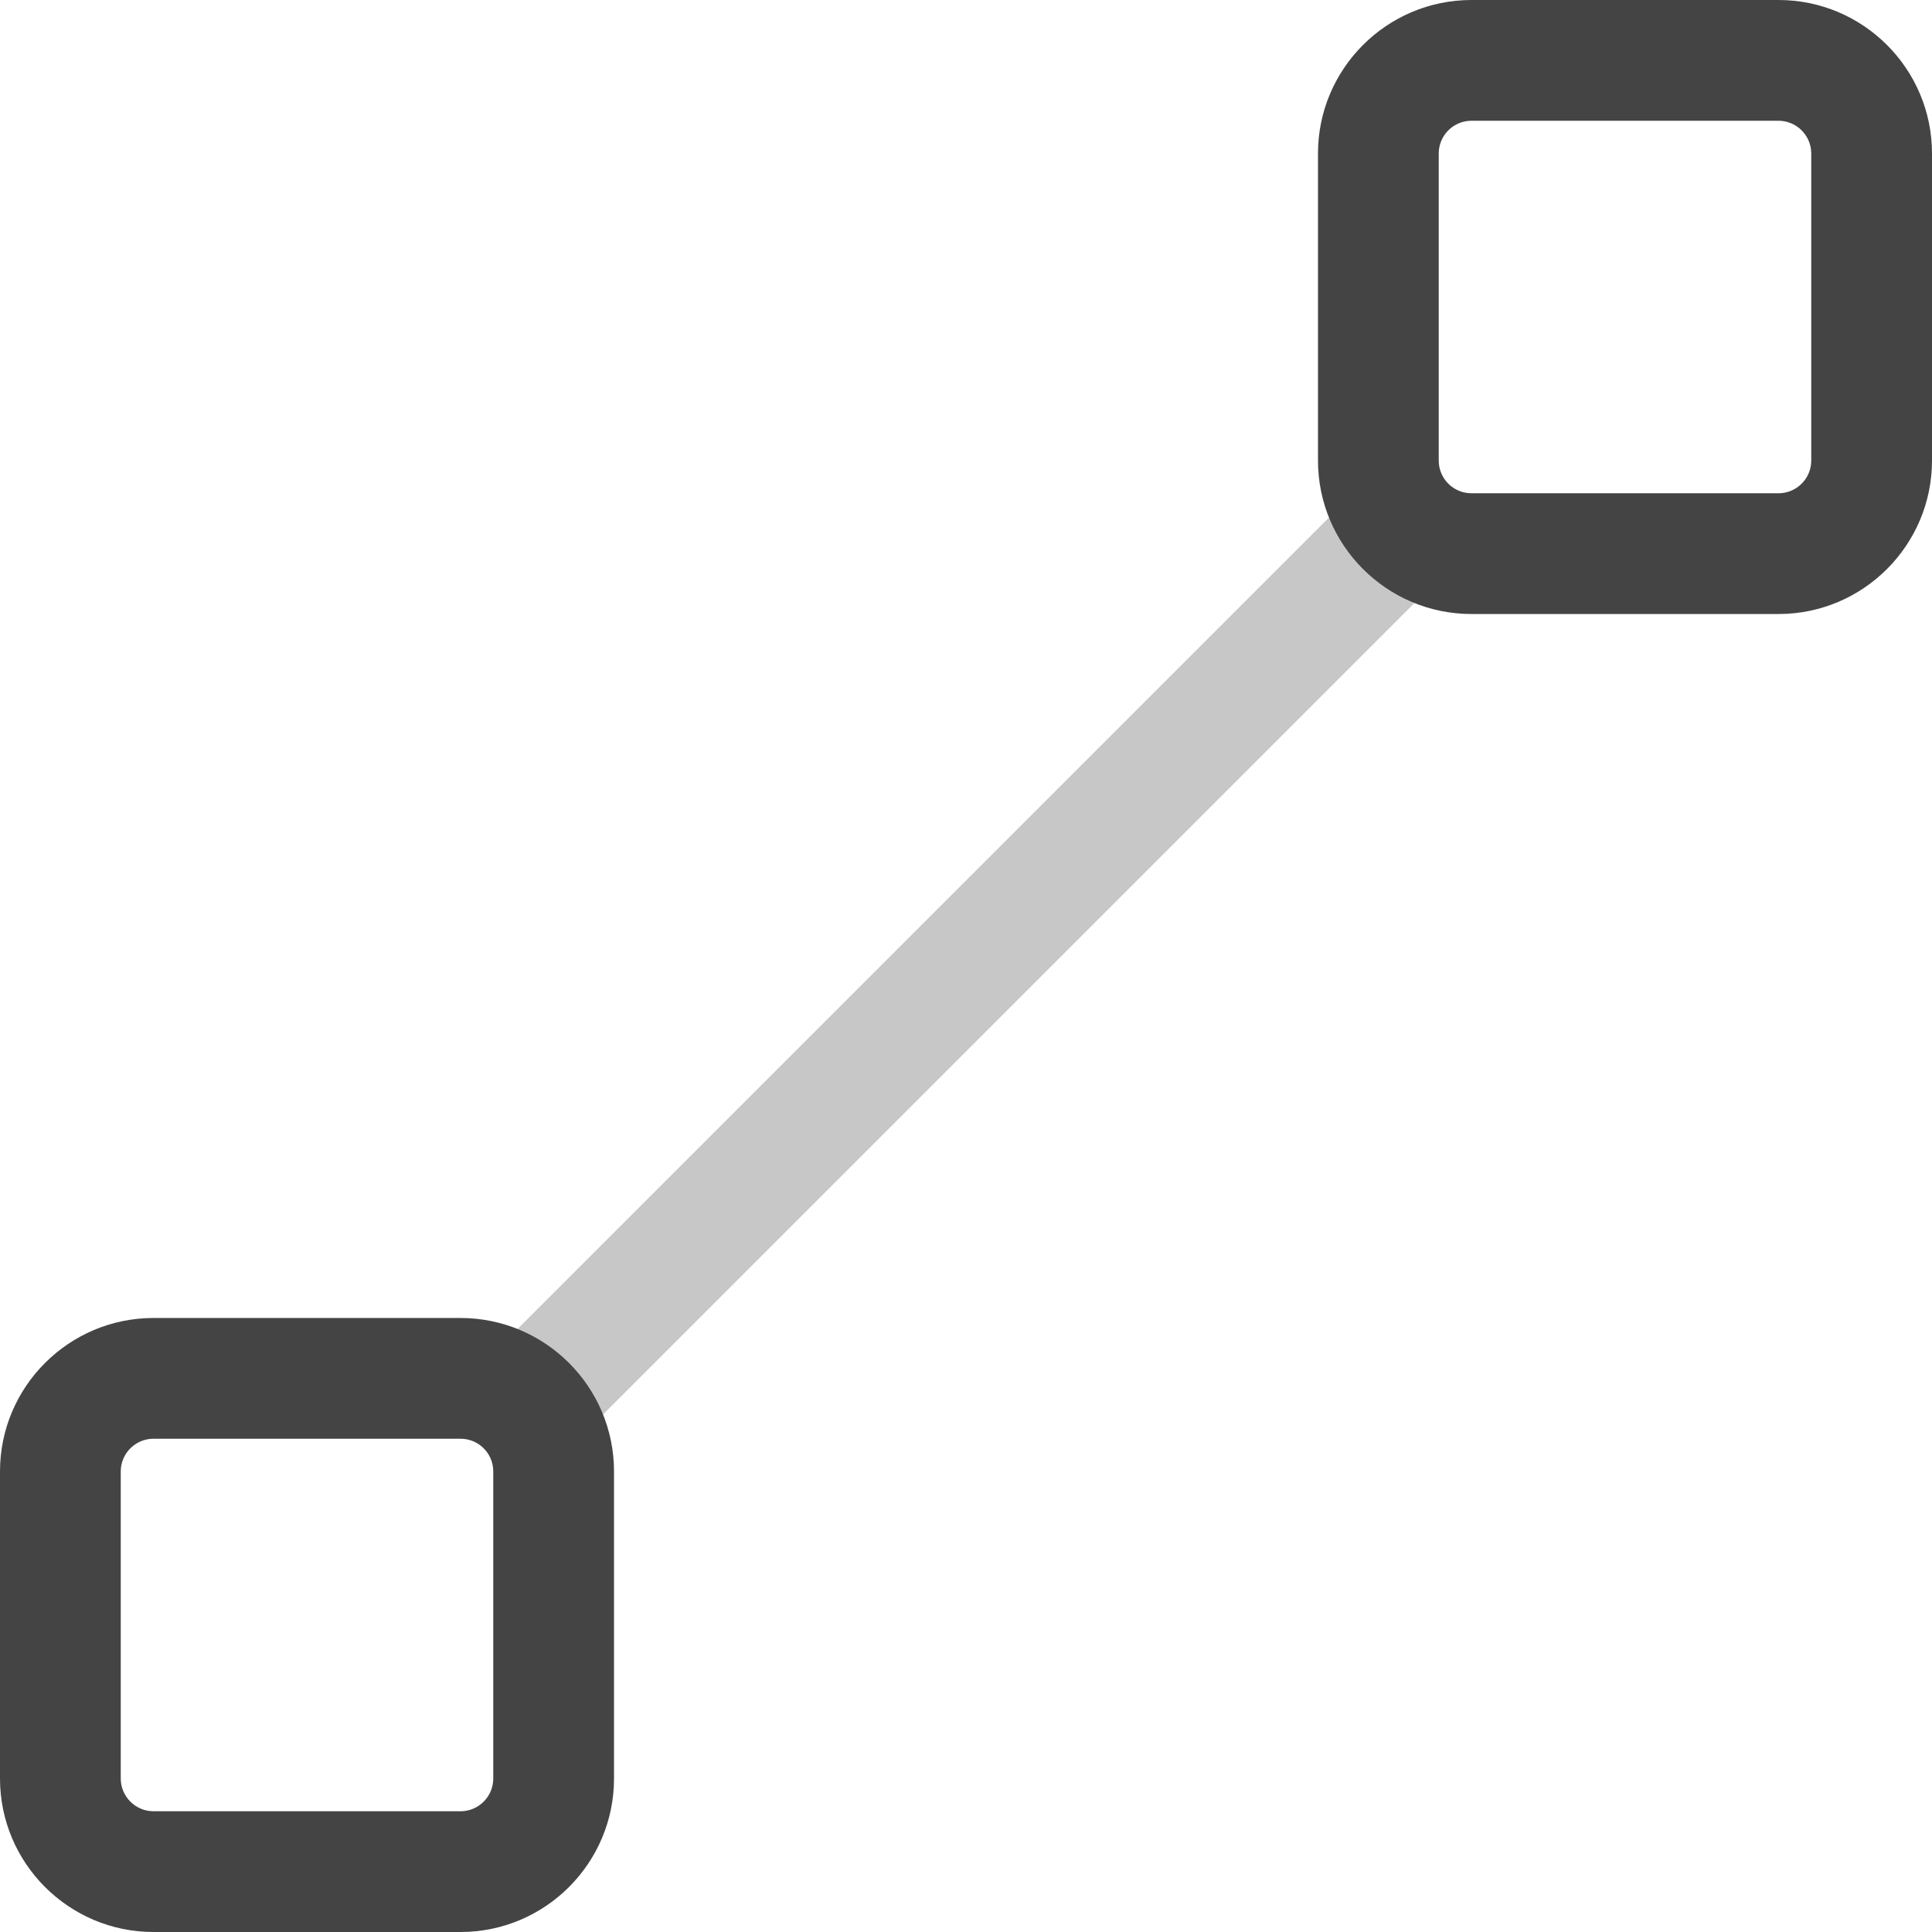
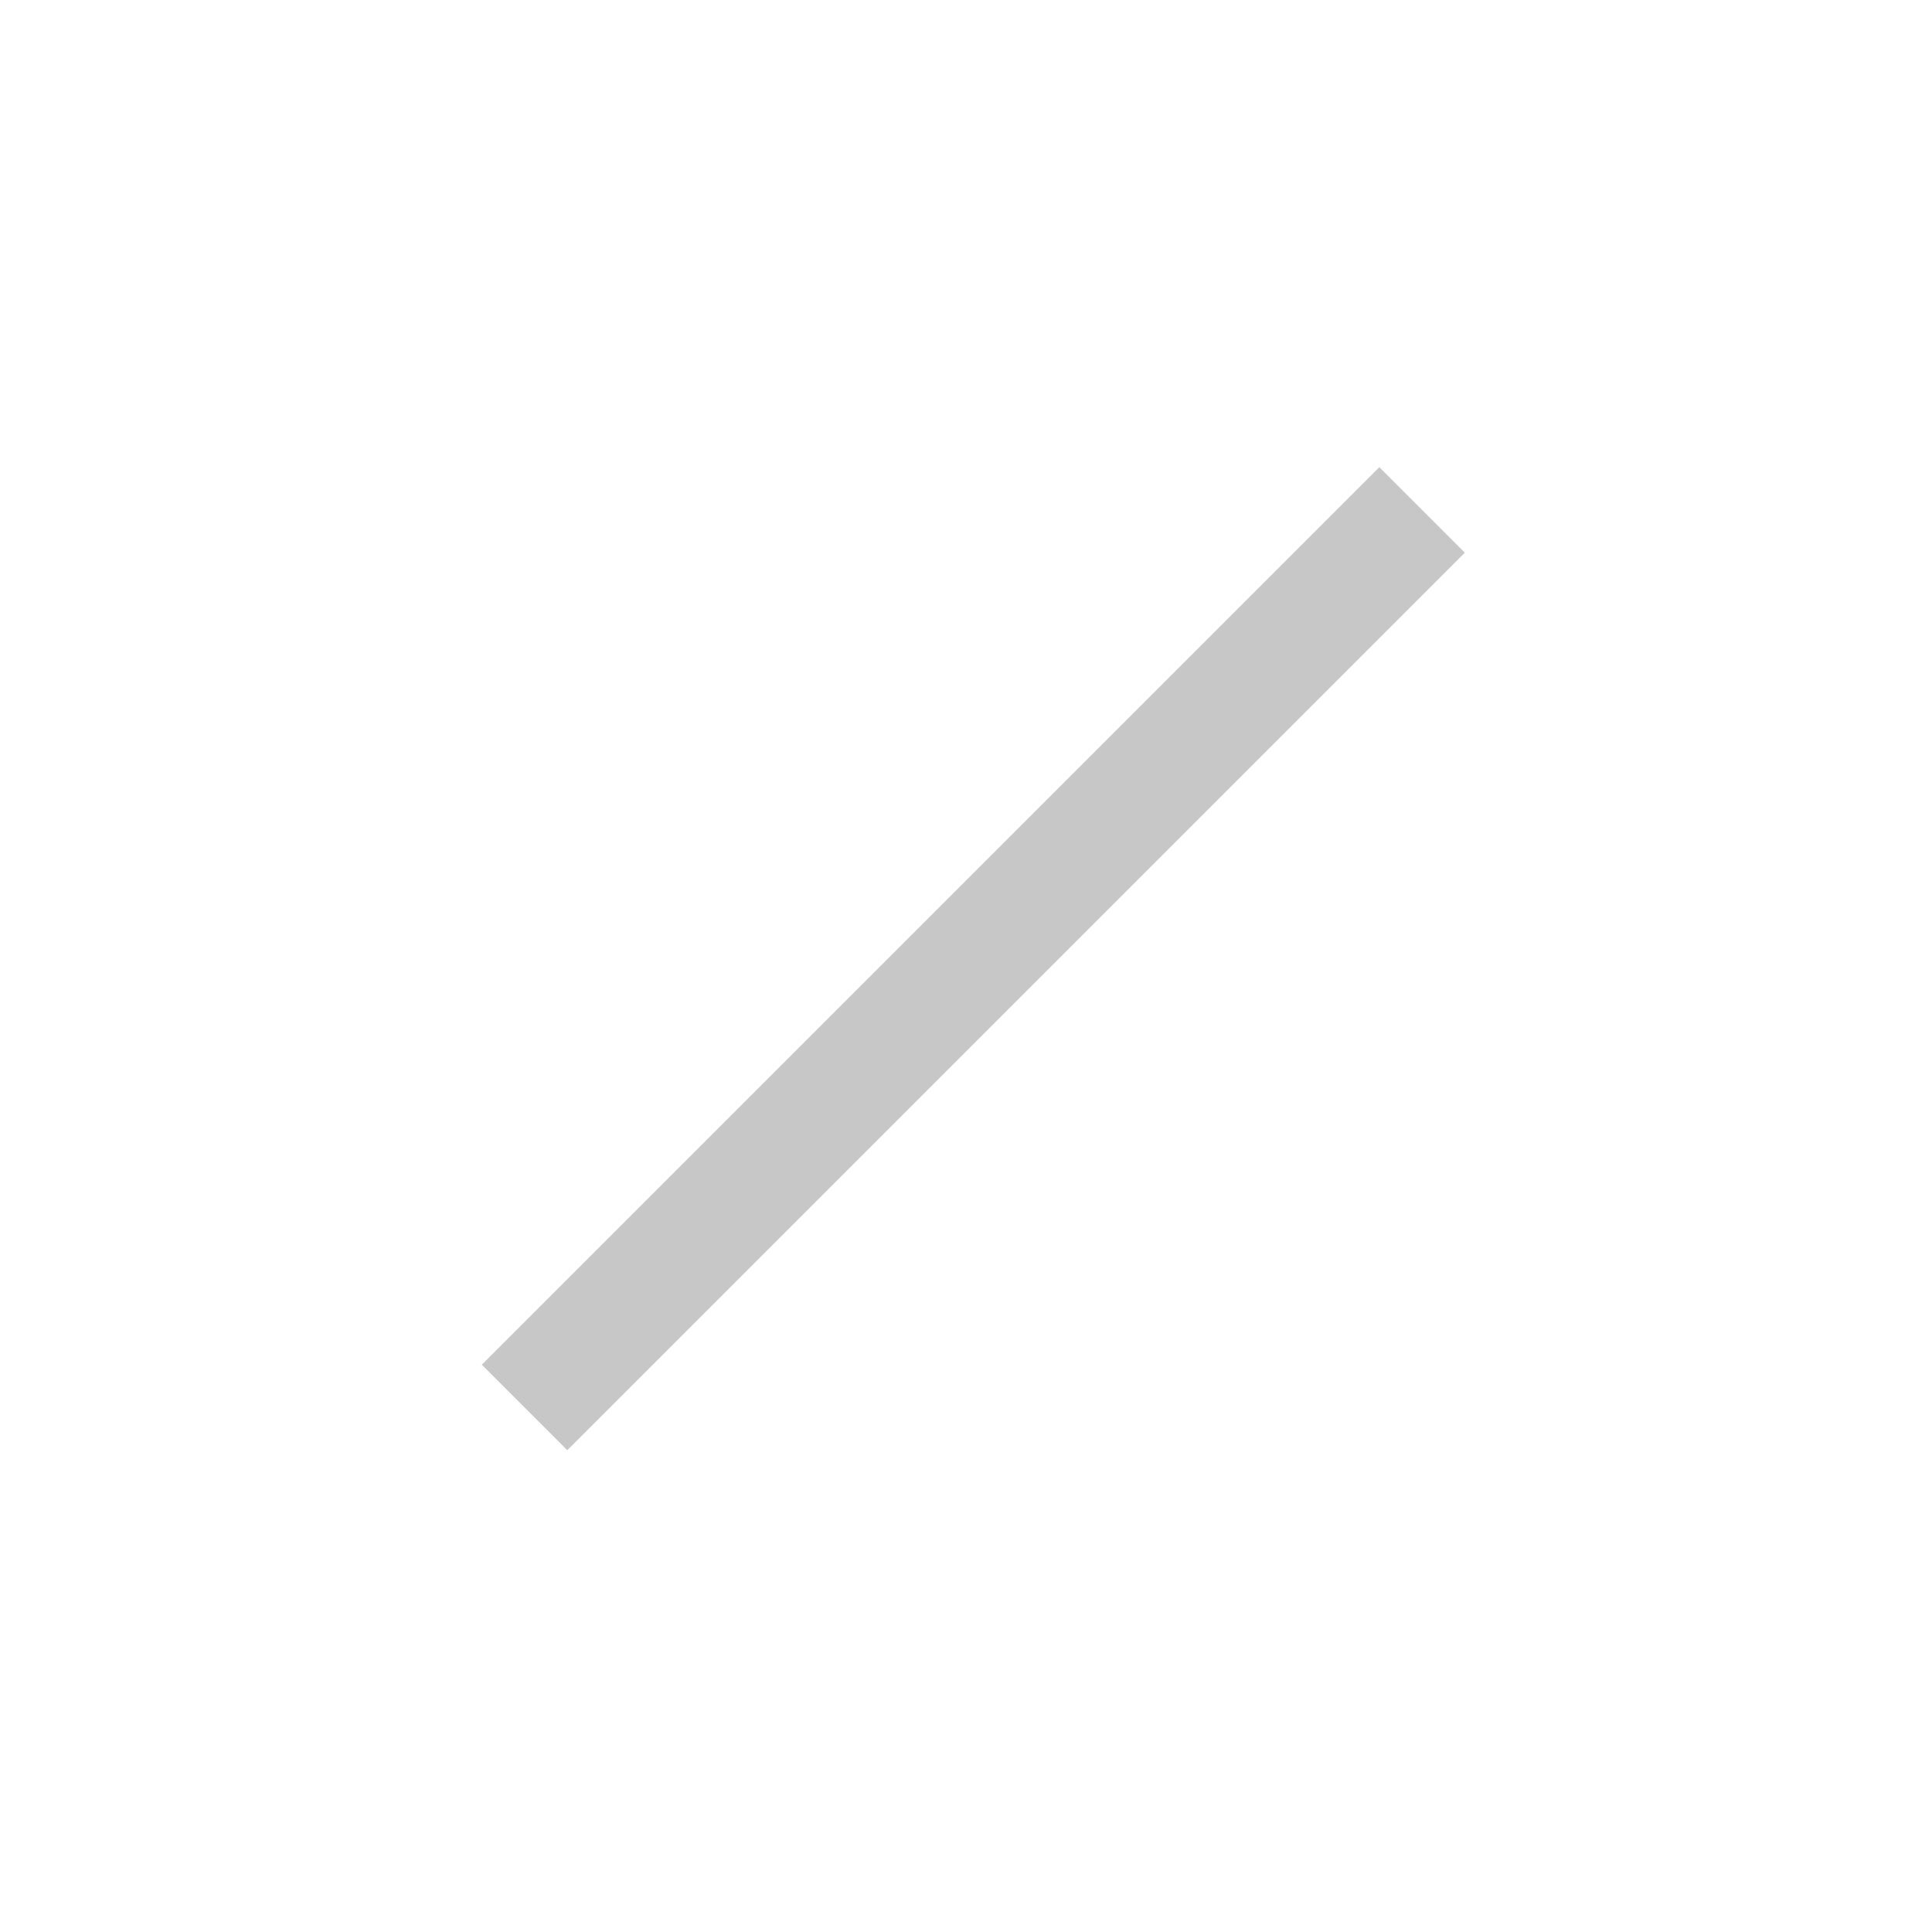
<svg xmlns="http://www.w3.org/2000/svg" style="fill-rule:evenodd;clip-rule:evenodd;stroke-linejoin:round;stroke-miterlimit:2" width="100%" height="100%" viewBox="0 0 16 16" xml:space="preserve">
  <defs>
    <style id="current-color-scheme" type="text/css">
   .ColorScheme-Text { color:#444444; } .ColorScheme-Highlight { color:#4285f4; } .ColorScheme-NeutralText { color:#ff9800; } .ColorScheme-PositiveText { color:#4caf50; } .ColorScheme-NegativeText { color:#f44336; }
  </style>
  </defs>
  <path style="fill:currentColor;fill-opacity:0.3;" class="ColorScheme-Text" d="M11.423,3.869l-7.433,7.433l0.708,0.708l7.433,-7.433l-0.708,-0.708Z" />
-   <path style="fill:currentColor;" class="ColorScheme-Text" d="M5.085,12.186c0,-0.701 -0.57,-1.271 -1.271,-1.271l-2.543,-0c-0.701,-0 -1.271,0.57 -1.271,1.271l0,2.543c0,0.701 0.57,1.271 1.271,1.271l2.543,0c0.701,0 1.271,-0.57 1.271,-1.271l0,-2.543Zm-1,0l0,2.543c0,0.149 -0.121,0.271 -0.271,0.271l-2.543,0c-0.149,0 -0.271,-0.122 -0.271,-0.271l0,-2.543c0,-0.15 0.122,-0.271 0.271,-0.271c0,-0 2.543,-0 2.543,-0c0.15,-0 0.271,0.121 0.271,0.271Zm11.915,-10.915c0,-0.701 -0.57,-1.271 -1.271,-1.271l-2.543,0c-0.701,0 -1.271,0.57 -1.271,1.271l-0,2.543c-0,0.701 0.57,1.271 1.271,1.271l2.543,0c0.701,0 1.271,-0.57 1.271,-1.271l0,-2.543Zm-1,0l0,2.543c0,0.15 -0.122,0.271 -0.271,0.271l-2.543,0c-0.15,0 -0.271,-0.121 -0.271,-0.271l-0,-2.543c-0,-0.149 0.121,-0.271 0.271,-0.271c0,0 2.543,0 2.543,0c0.149,0 0.271,0.122 0.271,0.271Z" />
</svg>